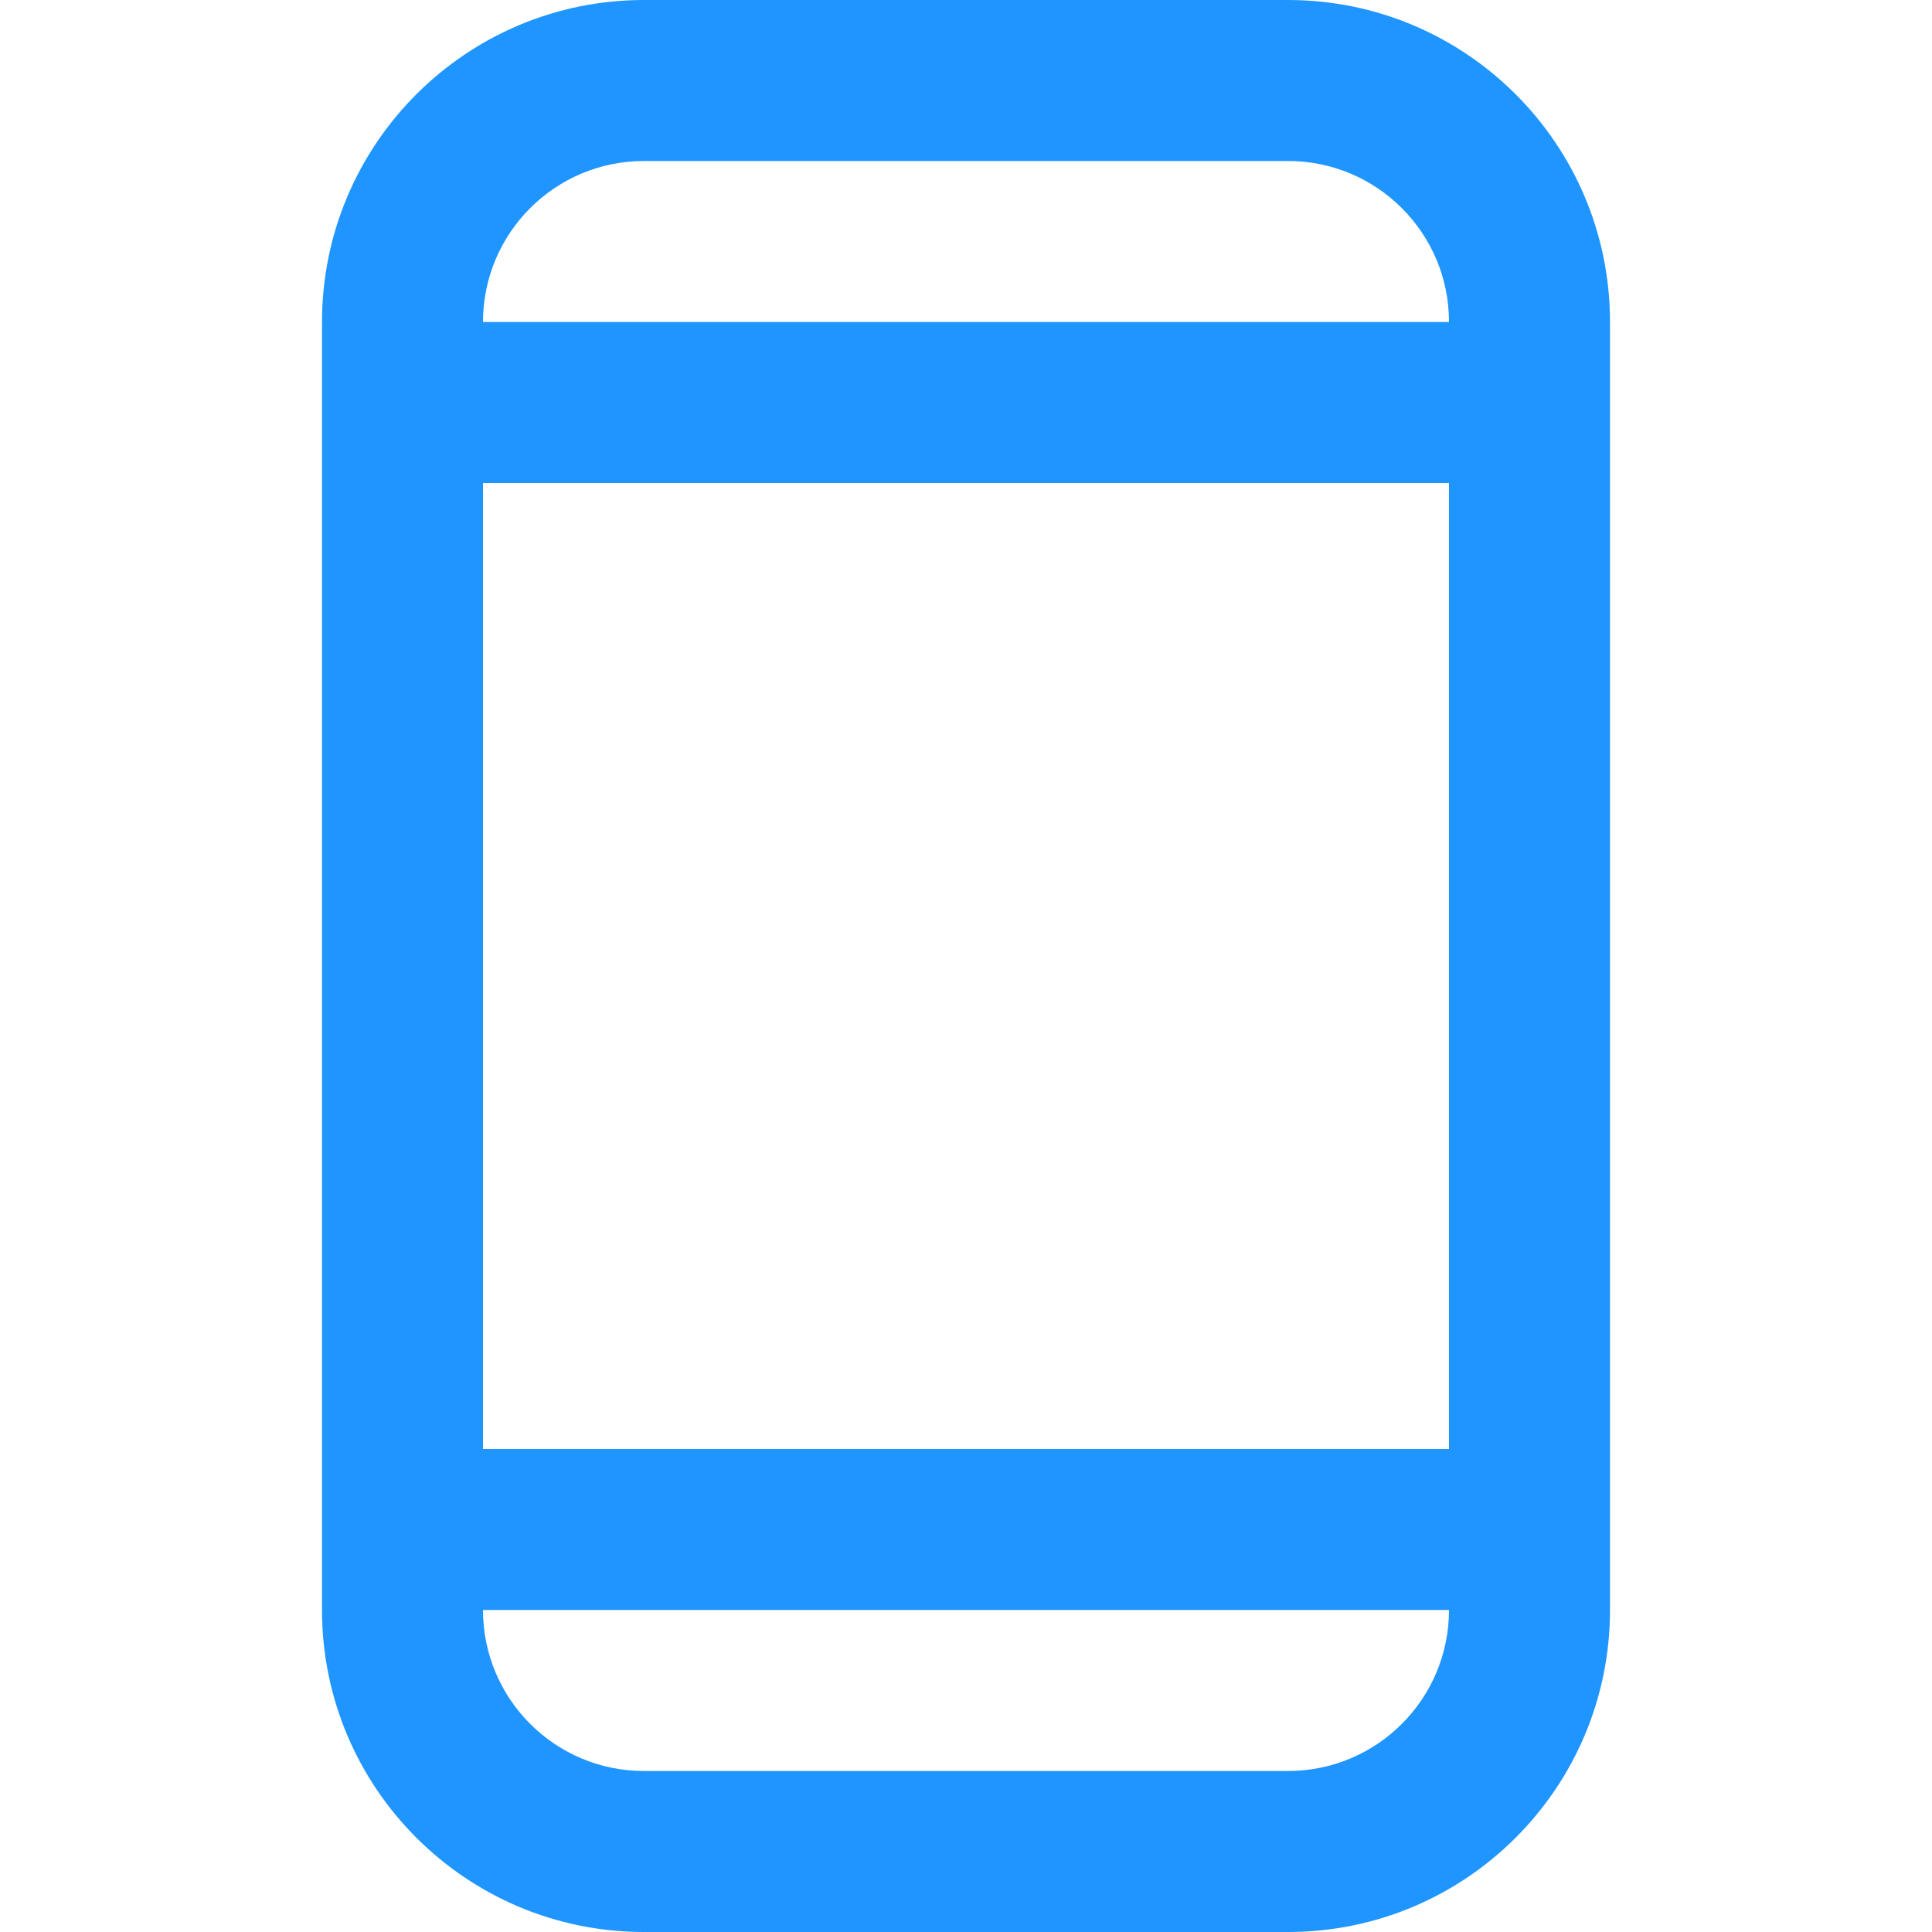
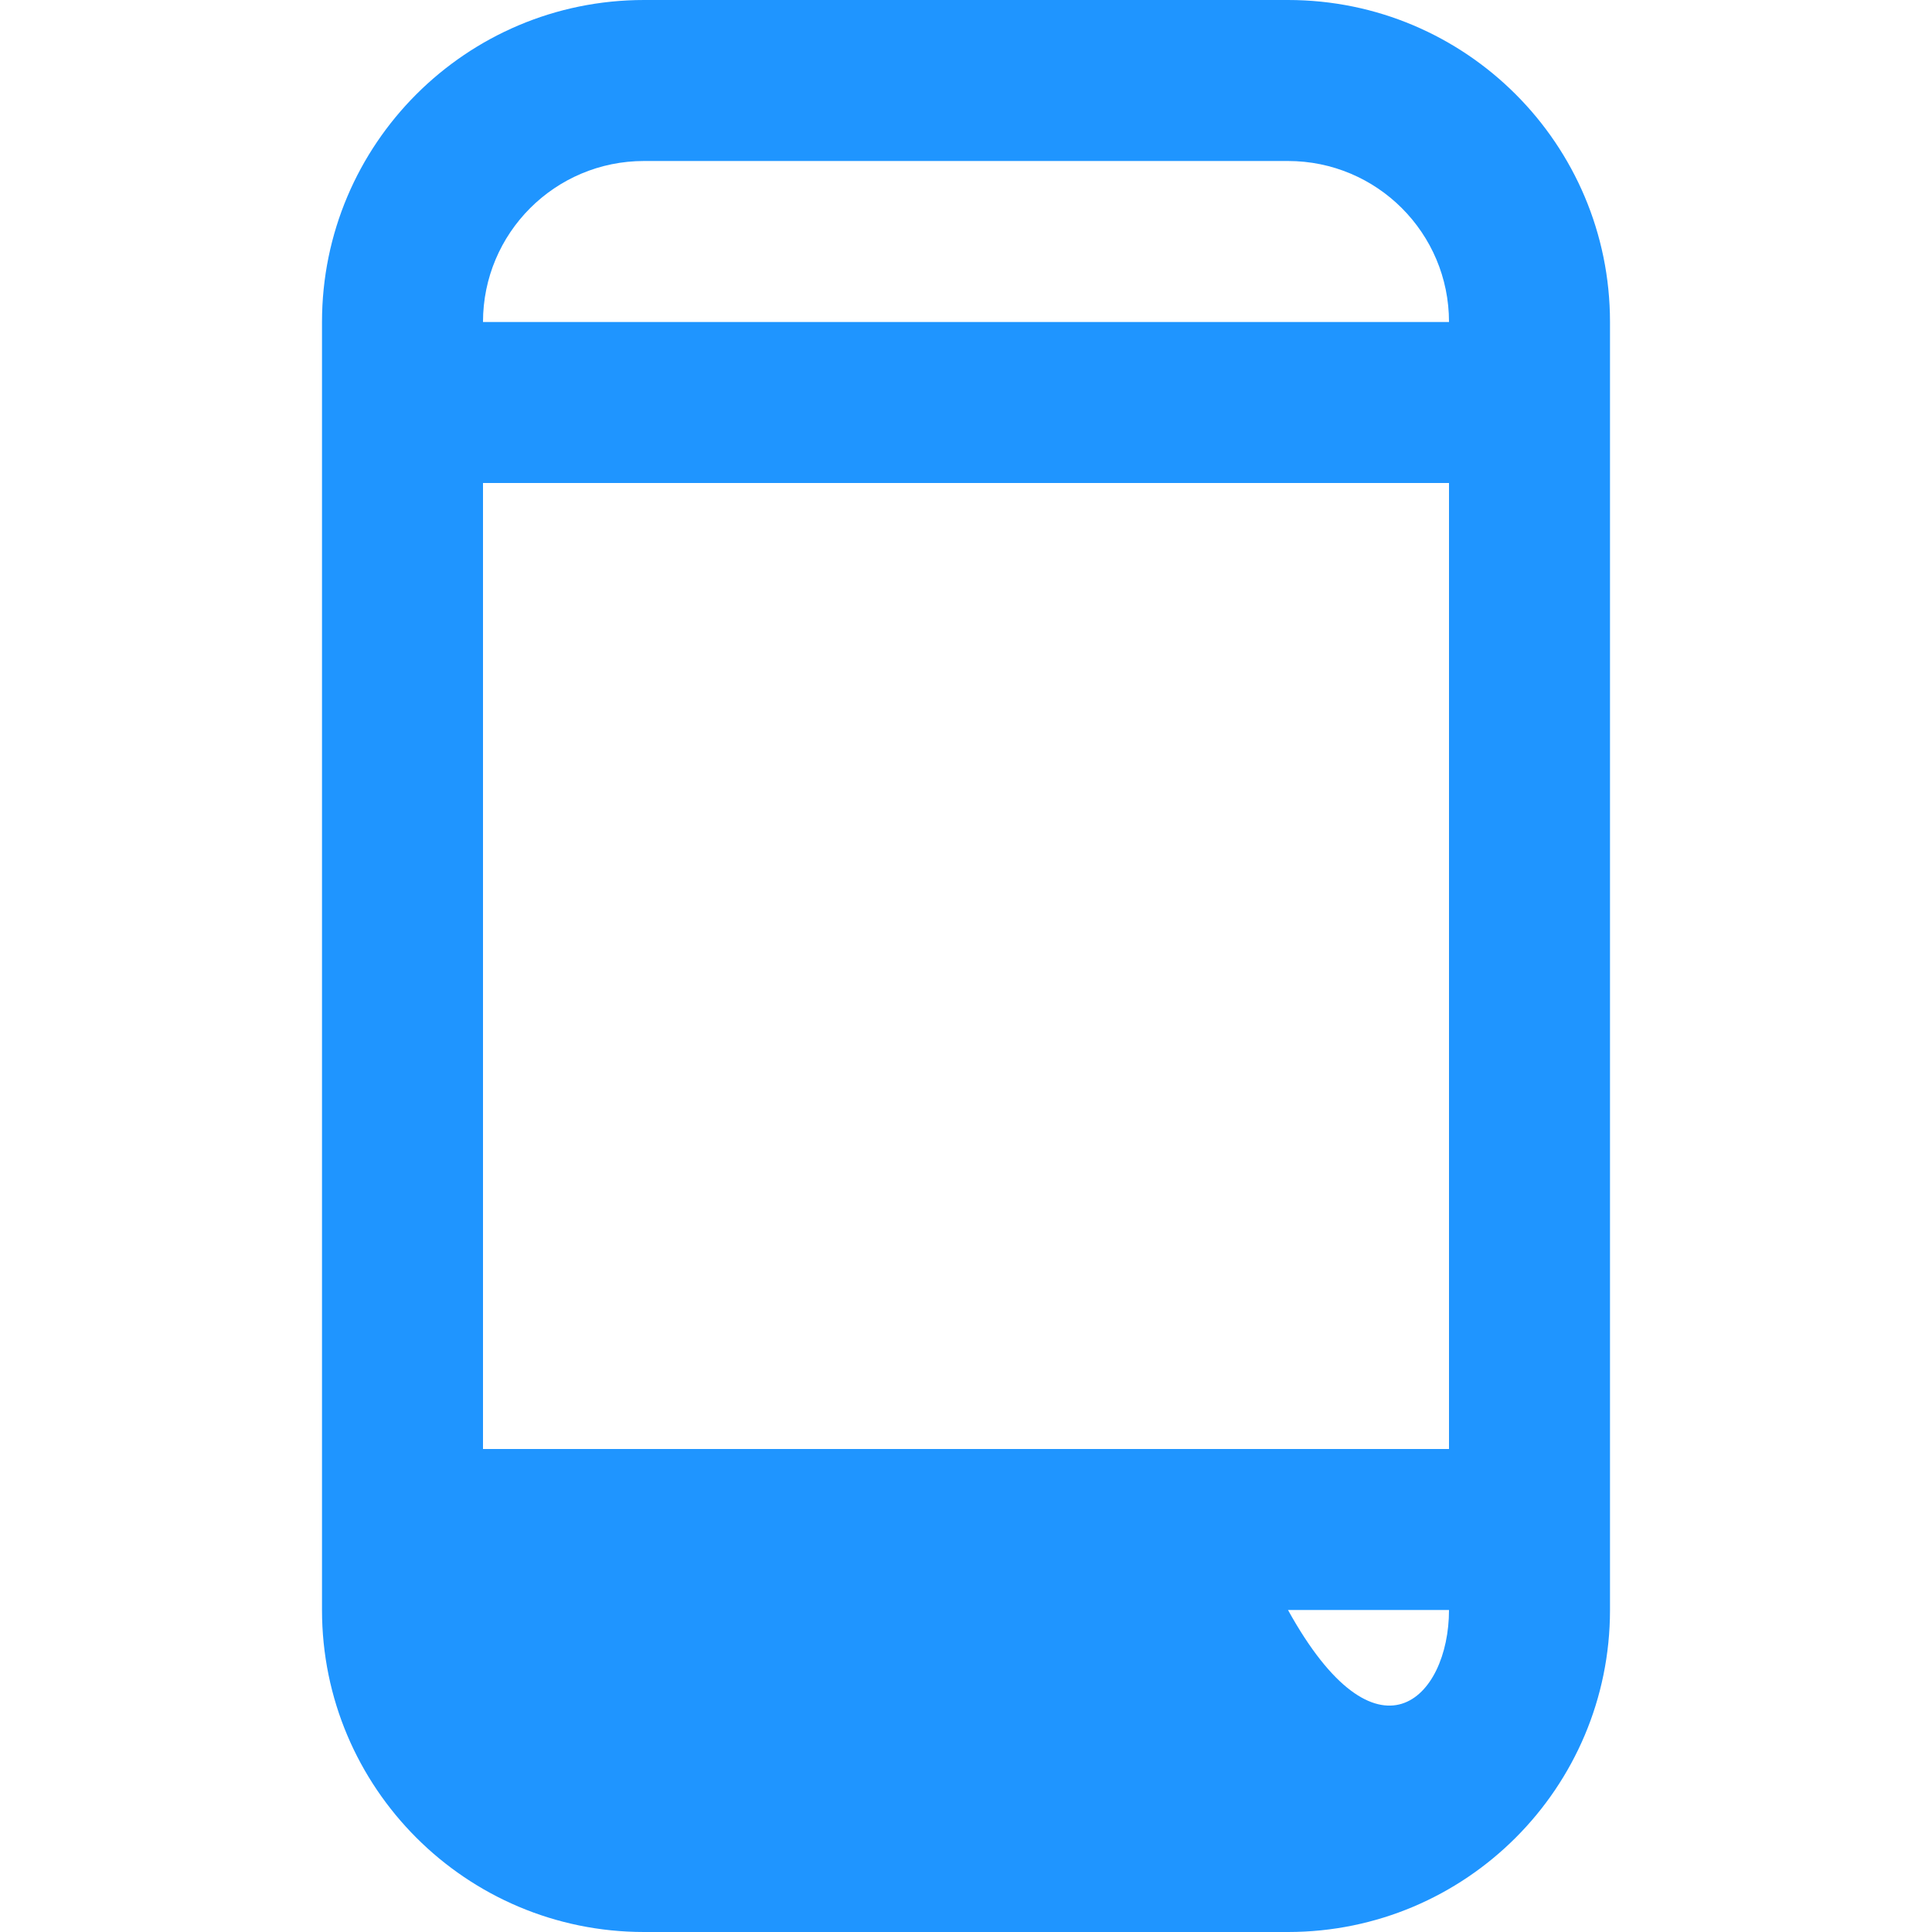
<svg xmlns="http://www.w3.org/2000/svg" width="24" height="24" viewBox="0 0 24 24" fill="none">
-   <path fill-rule="evenodd" clip-rule="evenodd" d="M16 2H8C6.895 2 6 2.895 6 4L18 4C18 2.895 17.105 2 16 2ZM6 18V6H18V18H6ZM18 20H6C6 21.105 6.895 22 8 22H16C17.105 22 18 21.105 18 20ZM8 0C5.791 0 4 1.791 4 4V20C4 22.209 5.791 24 8 24H16C18.209 24 20 22.209 20 20V4C20 1.791 18.209 0 16 0H8Z" fill="#1F95FF" />
+   <path fill-rule="evenodd" clip-rule="evenodd" d="M16 2H8C6.895 2 6 2.895 6 4L18 4C18 2.895 17.105 2 16 2ZM6 18V6H18V18H6ZM18 20H6H16C17.105 22 18 21.105 18 20ZM8 0C5.791 0 4 1.791 4 4V20C4 22.209 5.791 24 8 24H16C18.209 24 20 22.209 20 20V4C20 1.791 18.209 0 16 0H8Z" fill="#1F95FF" />
</svg>